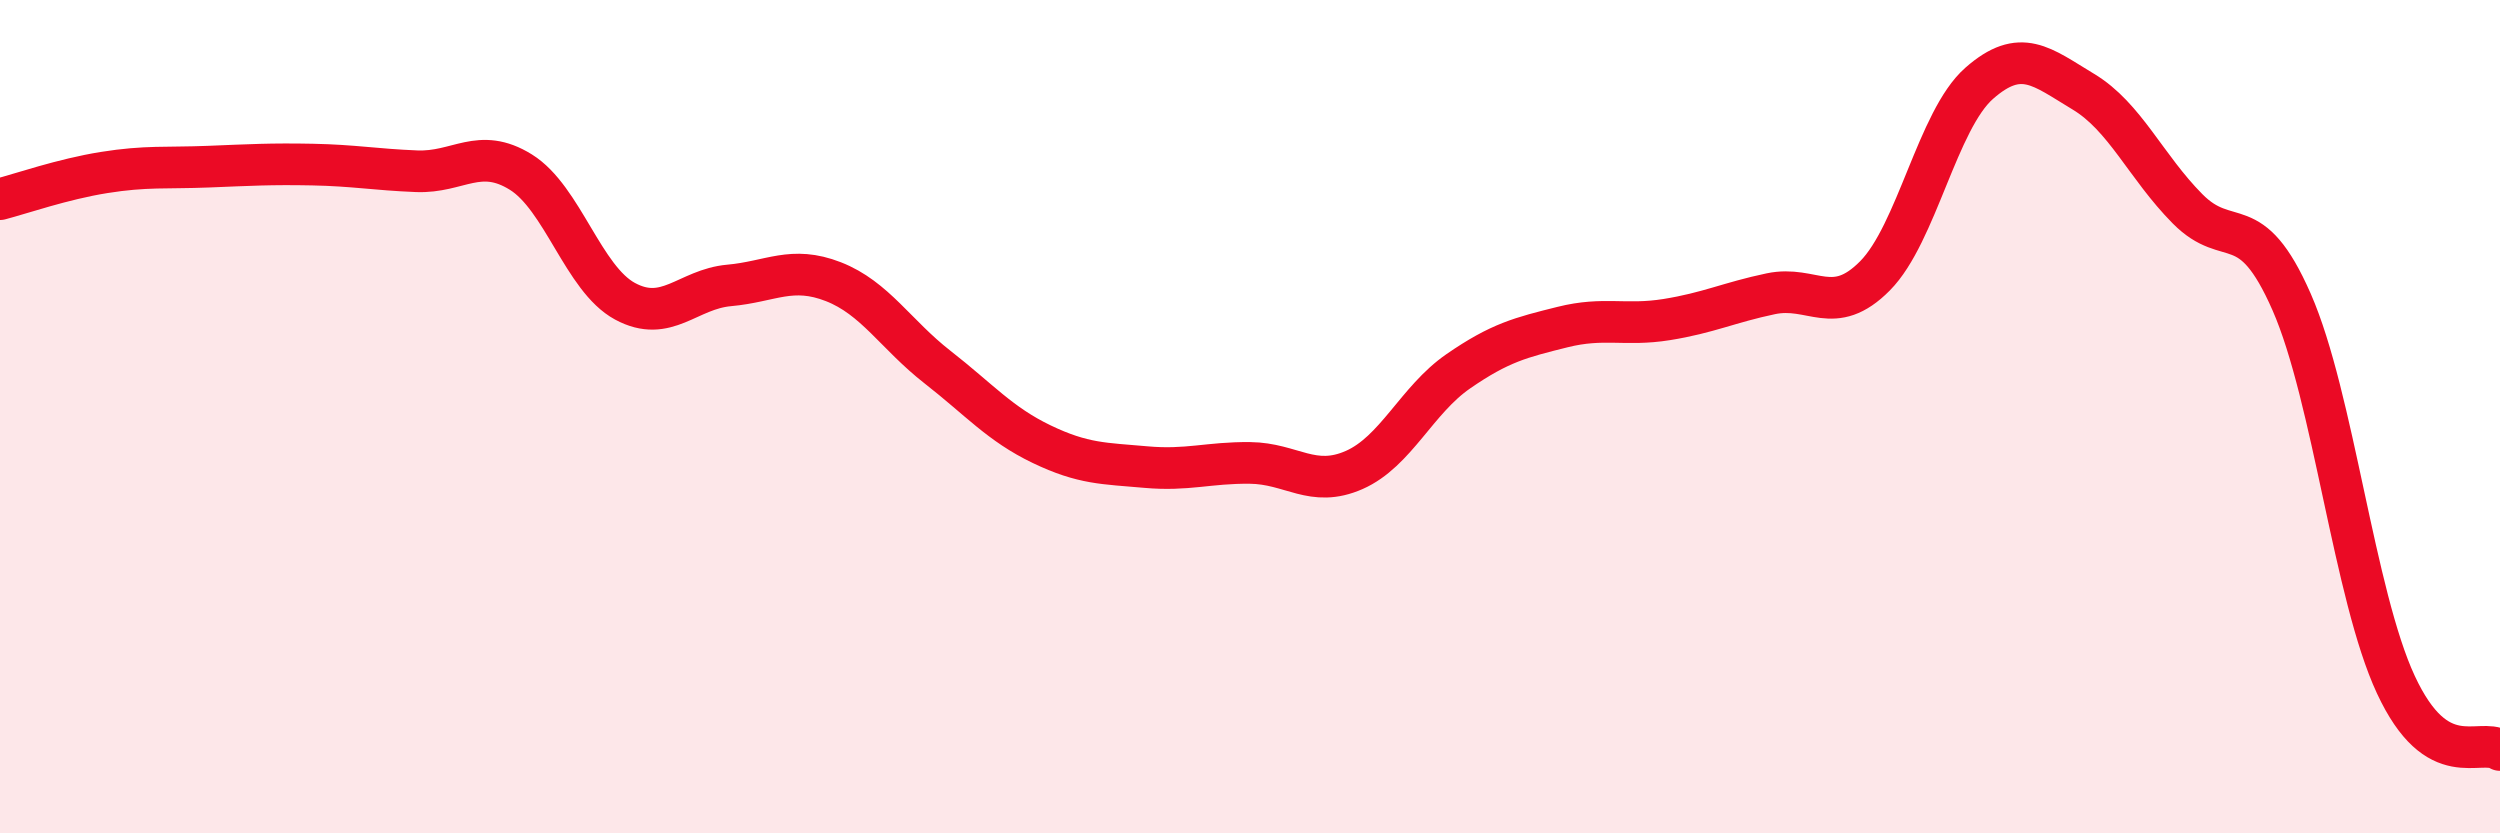
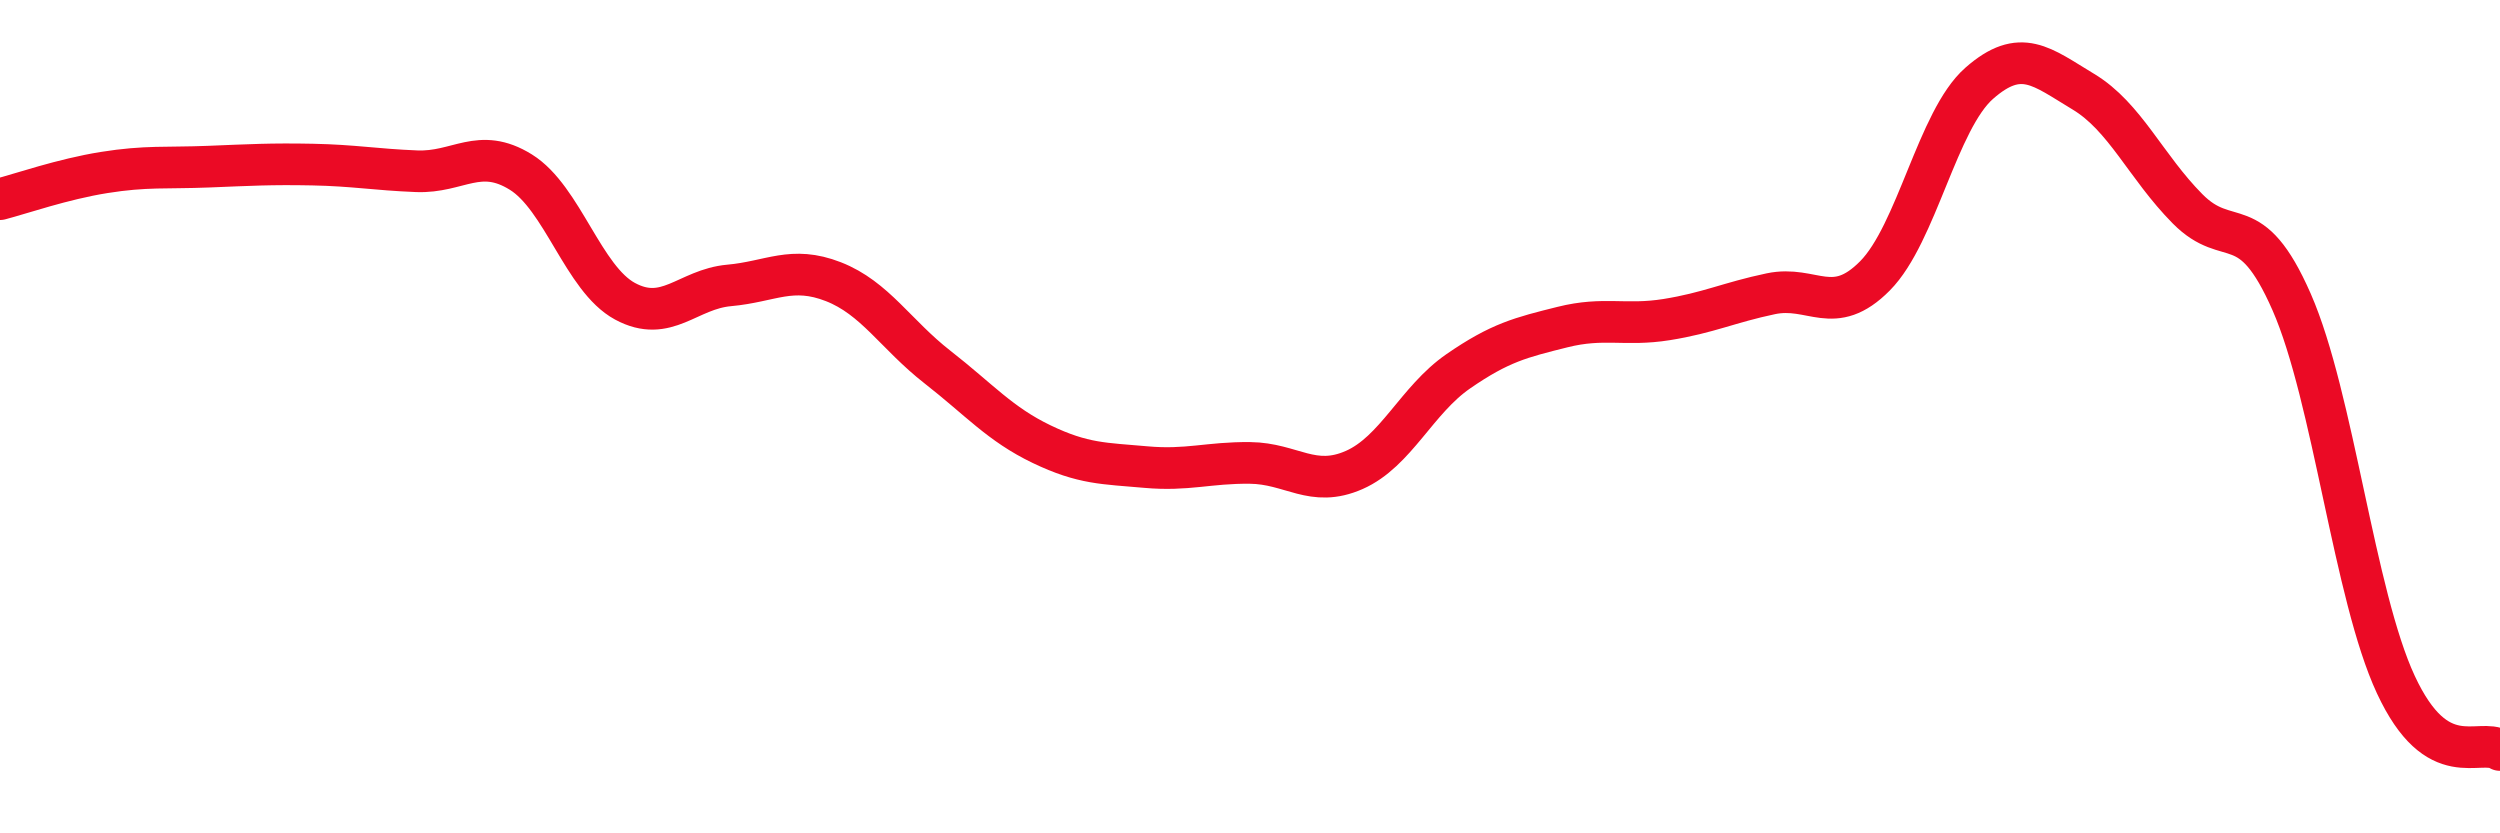
<svg xmlns="http://www.w3.org/2000/svg" width="60" height="20" viewBox="0 0 60 20">
-   <path d="M 0,4.78 C 0.5,4.65 1.5,4.3 2.5,4.14 C 3.5,3.98 4,4.04 5,4 C 6,3.96 6.5,3.93 7.5,3.95 C 8.5,3.97 9,4.07 10,4.11 C 11,4.15 11.5,3.51 12.5,4.13 C 13.5,4.75 14,6.69 15,7.23 C 16,7.77 16.5,6.94 17.5,6.85 C 18.5,6.76 19,6.37 20,6.76 C 21,7.15 21.5,8.03 22.5,8.81 C 23.5,9.59 24,10.18 25,10.66 C 26,11.14 26.5,11.12 27.5,11.21 C 28.5,11.3 29,11.1 30,11.11 C 31,11.12 31.5,11.72 32.5,11.28 C 33.5,10.84 34,9.6 35,8.91 C 36,8.22 36.5,8.1 37.5,7.85 C 38.5,7.6 39,7.83 40,7.67 C 41,7.51 41.5,7.26 42.5,7.05 C 43.5,6.84 44,7.63 45,6.62 C 46,5.61 46.5,2.88 47.5,2 C 48.5,1.12 49,1.6 50,2.2 C 51,2.8 51.5,4 52.5,5.01 C 53.5,6.02 54,4.97 55,7.25 C 56,9.53 56.5,14.28 57.5,16.43 C 58.5,18.58 59.5,17.69 60,18L60 20L0 20Z" fill="#EB0A25" opacity="0.1" stroke-linecap="round" stroke-linejoin="round" />
  <path d="M 0,4.78 C 0.5,4.65 1.5,4.3 2.5,4.14 C 3.5,3.98 4,4.04 5,4 C 6,3.96 6.5,3.93 7.5,3.95 C 8.5,3.97 9,4.07 10,4.11 C 11,4.15 11.5,3.51 12.5,4.13 C 13.5,4.75 14,6.69 15,7.23 C 16,7.77 16.5,6.94 17.5,6.85 C 18.5,6.76 19,6.37 20,6.76 C 21,7.15 21.5,8.03 22.5,8.81 C 23.5,9.59 24,10.18 25,10.66 C 26,11.14 26.5,11.12 27.5,11.21 C 28.5,11.3 29,11.1 30,11.11 C 31,11.12 31.5,11.72 32.5,11.28 C 33.5,10.84 34,9.6 35,8.91 C 36,8.22 36.5,8.1 37.5,7.85 C 38.5,7.6 39,7.83 40,7.67 C 41,7.51 41.5,7.26 42.5,7.05 C 43.5,6.84 44,7.63 45,6.62 C 46,5.61 46.5,2.88 47.5,2 C 48.5,1.12 49,1.6 50,2.2 C 51,2.8 51.5,4 52.5,5.01 C 53.5,6.02 54,4.97 55,7.25 C 56,9.53 56.5,14.28 57.5,16.43 C 58.5,18.58 59.5,17.69 60,18" stroke="#EB0A25" stroke-width="1" fill="none" stroke-linecap="round" stroke-linejoin="round" />
</svg>